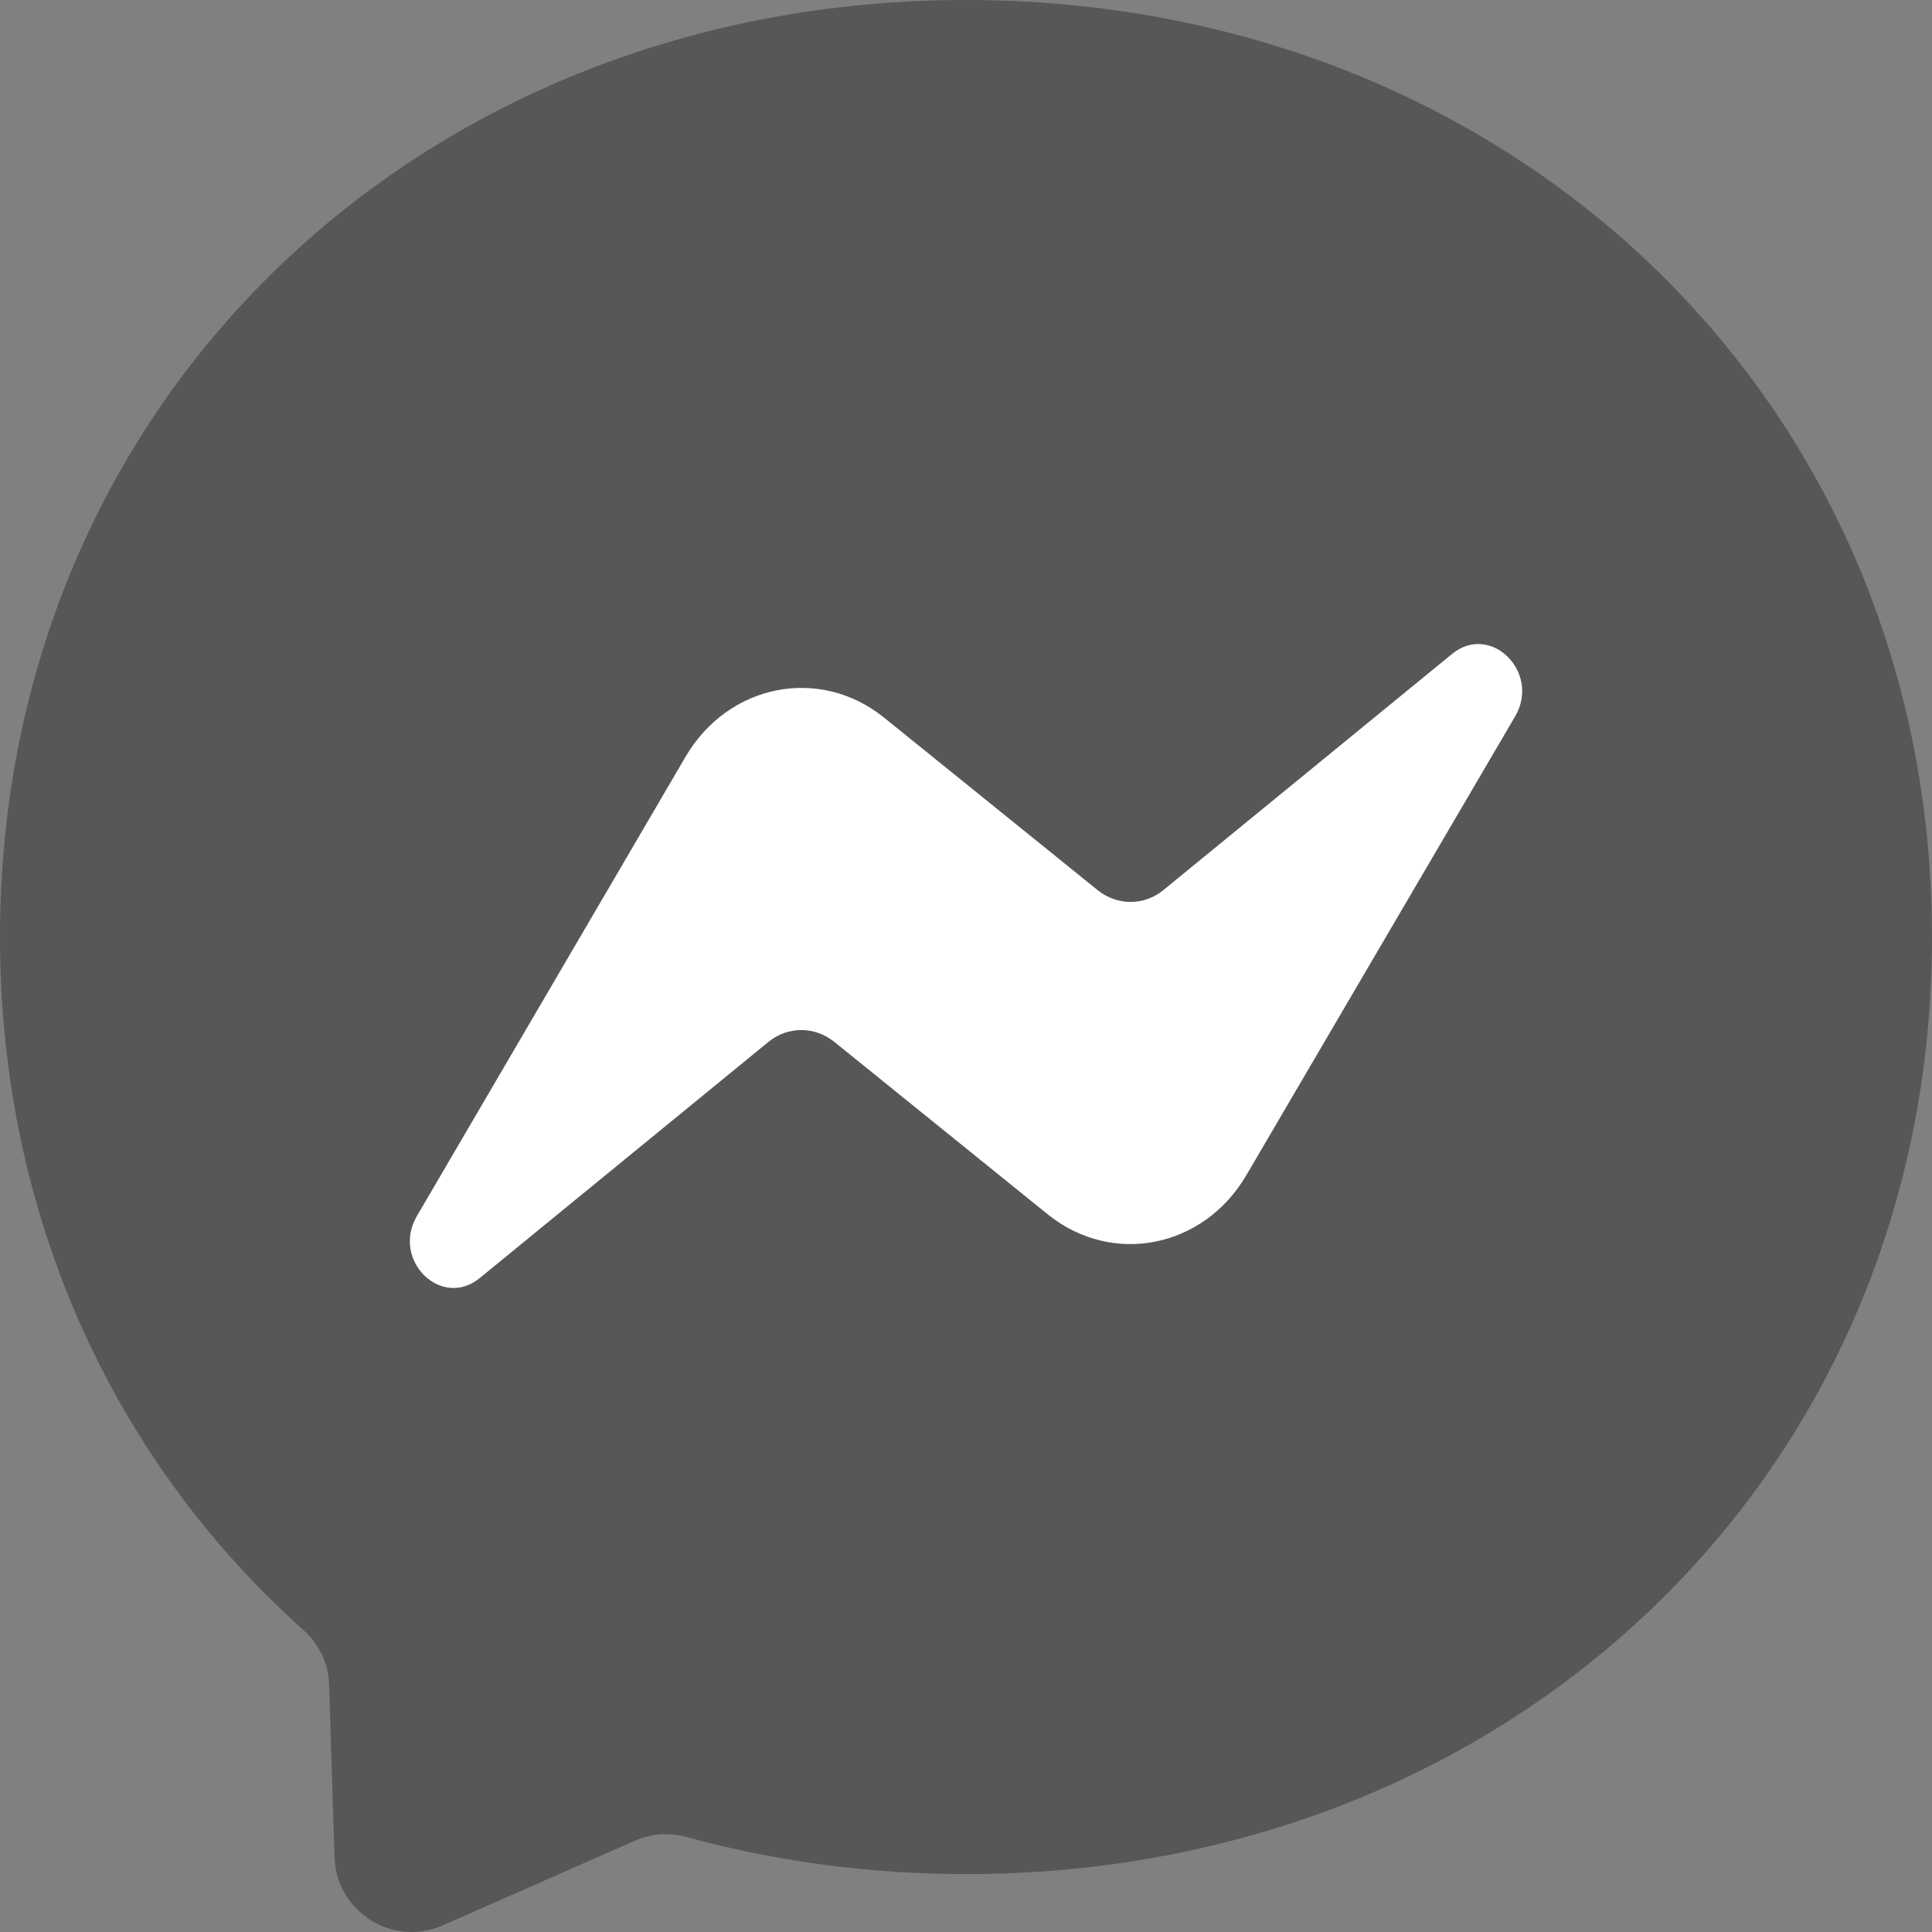
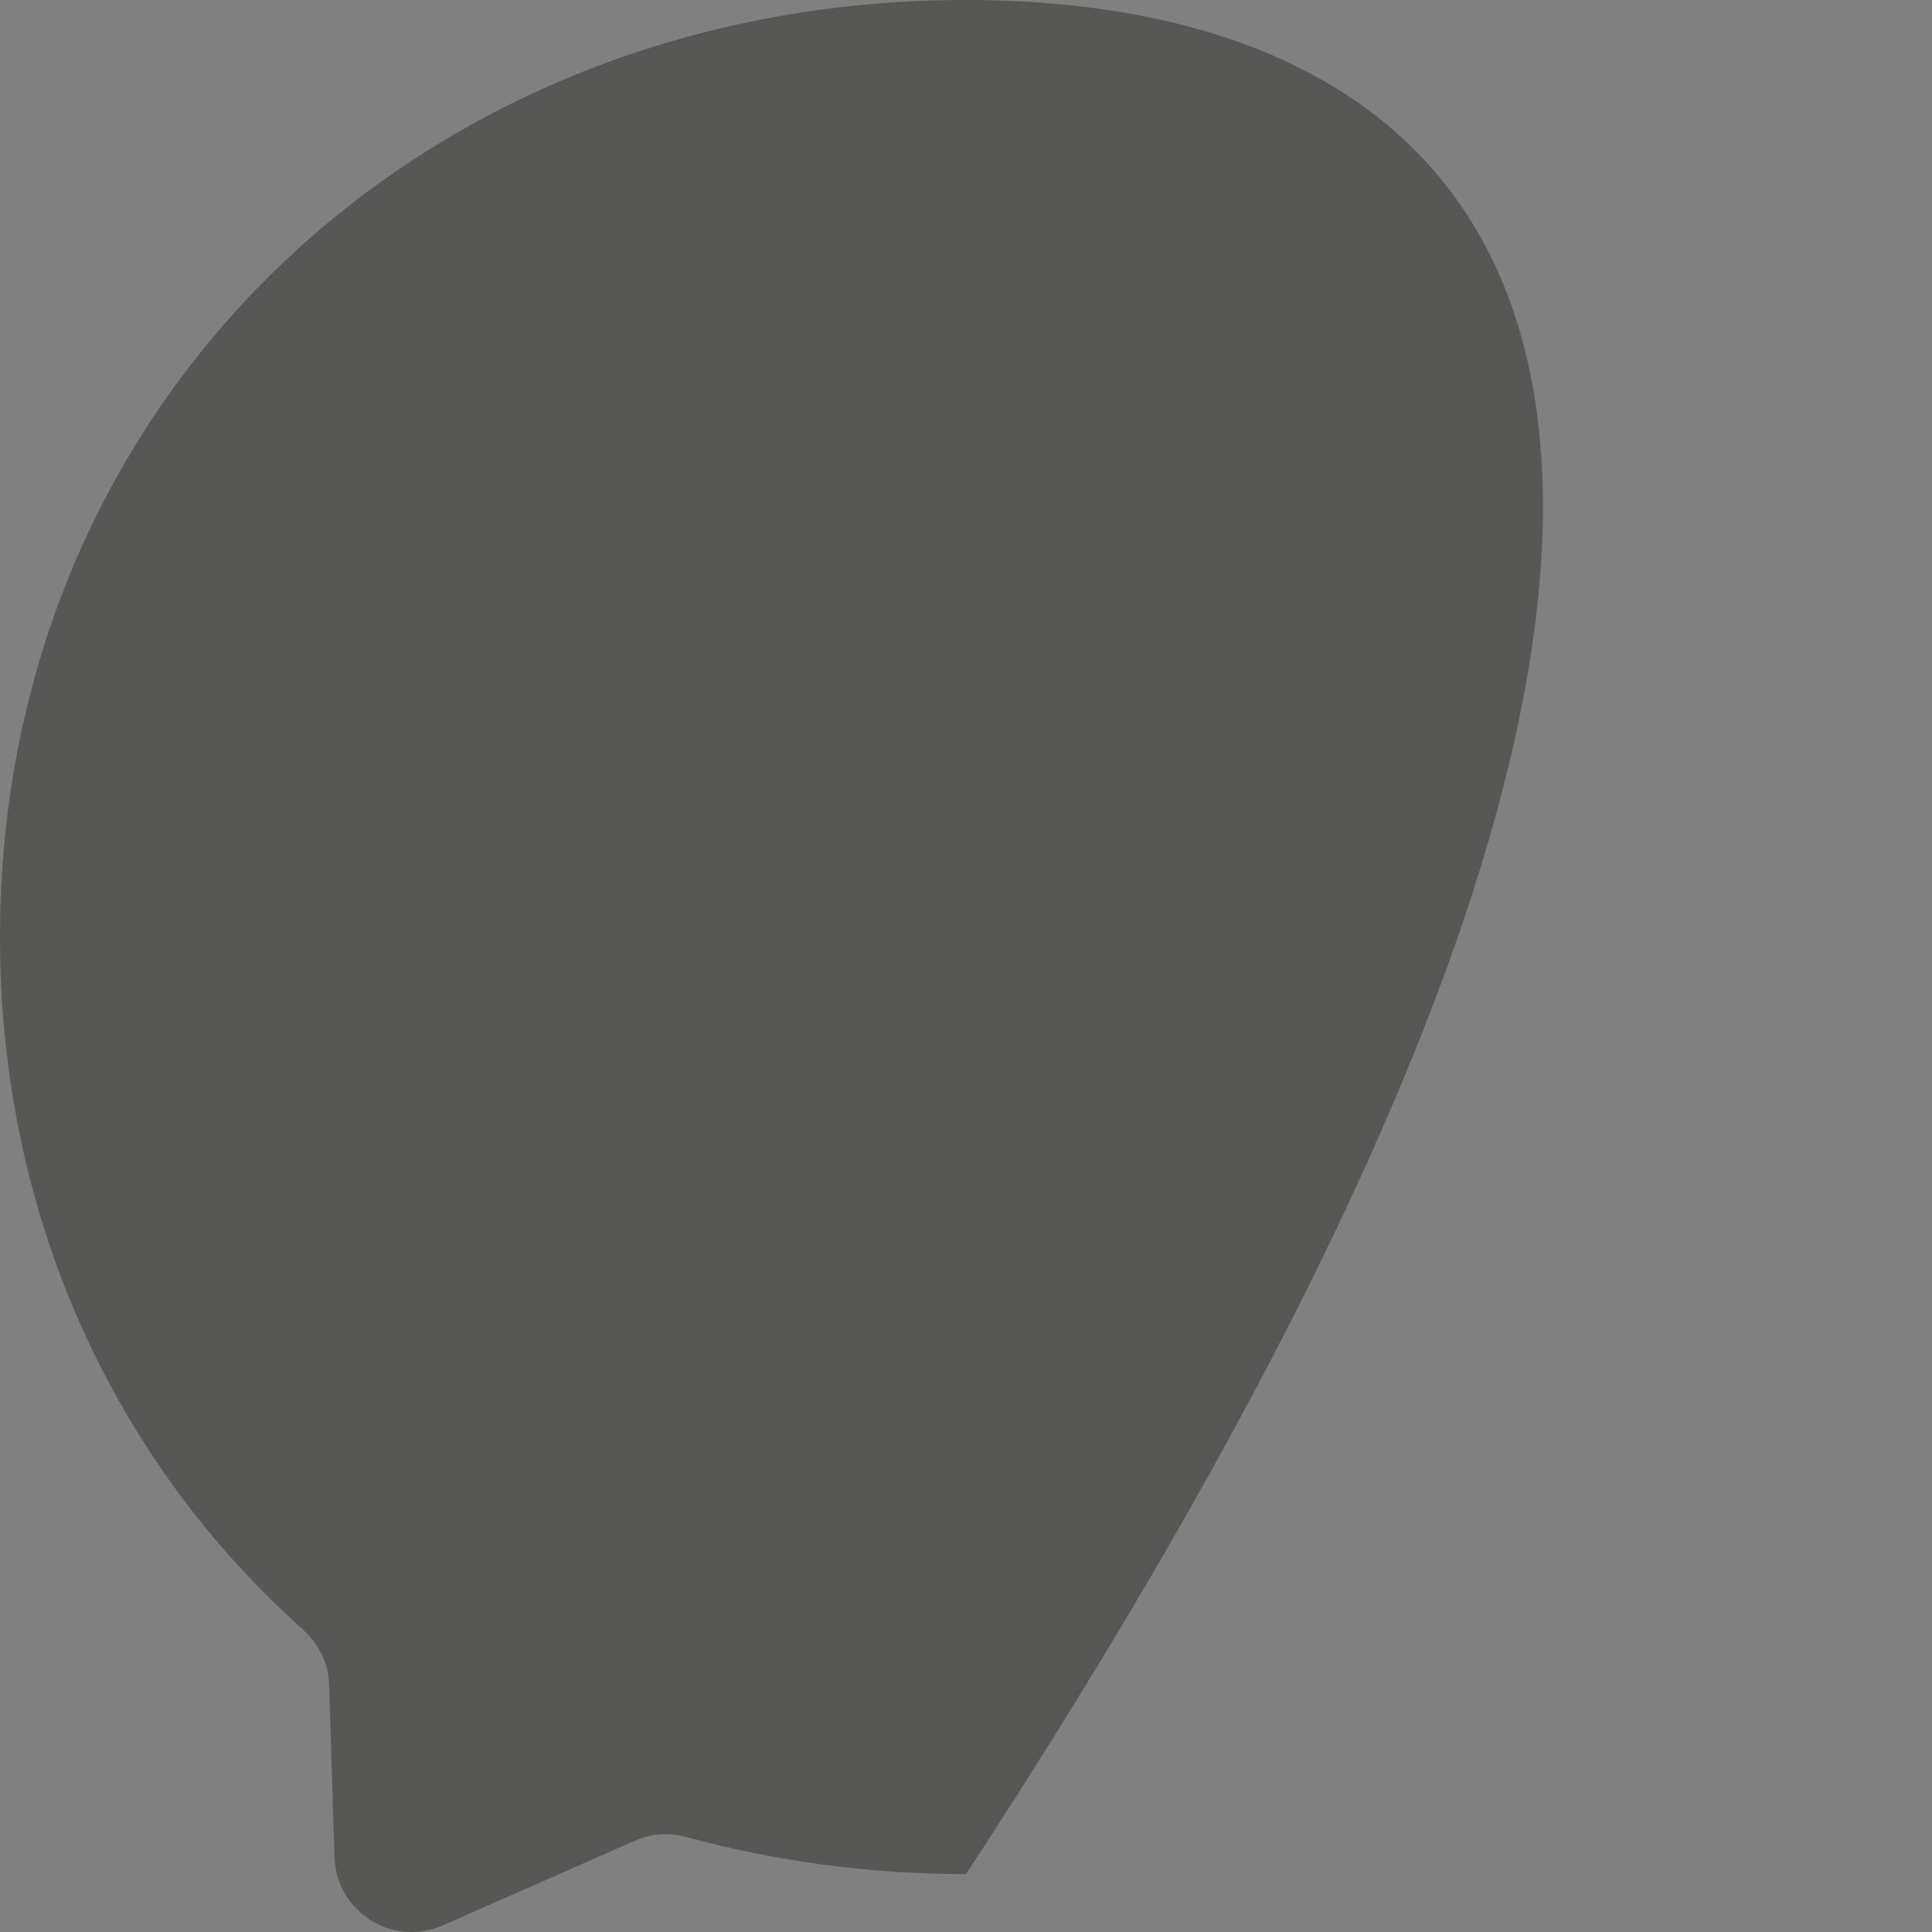
<svg xmlns="http://www.w3.org/2000/svg" width="30" height="30" viewBox="0 0 30 30" fill="none">
  <rect x="0" y="0" width="30" height="30" fill="#808080" stroke="none" />
-   <path fill-rule="evenodd" clip-rule="evenodd" d="M15 0C6.551 0 0 6.191 0 14.549C0 18.921 1.792 22.701 4.71 25.31C4.954 25.528 5.104 25.835 5.111 26.165L5.194 28.835C5.22 29.686 6.098 30.241 6.878 29.896L9.855 28.584C10.106 28.471 10.391 28.453 10.658 28.524C12.026 28.899 13.481 29.101 15 29.101C23.449 29.101 30 22.91 30 14.553C30 6.194 23.449 0 15 0Z" fill="#575756" />
-   <path fill-rule="evenodd" clip-rule="evenodd" d="M6.474 18.882L10.644 11.753C11.308 10.617 12.727 10.338 13.725 11.141L17.044 13.822C17.349 14.067 17.767 14.067 18.069 13.818L22.548 10.154C23.145 9.665 23.926 10.437 23.528 11.122L19.354 18.247C18.69 19.383 17.271 19.662 16.273 18.859L12.955 16.178C12.649 15.933 12.231 15.933 11.929 16.181L7.45 19.845C6.853 20.335 6.073 19.566 6.474 18.882Z" fill="white" />
+   <path fill-rule="evenodd" clip-rule="evenodd" d="M15 0C6.551 0 0 6.191 0 14.549C0 18.921 1.792 22.701 4.71 25.31C4.954 25.528 5.104 25.835 5.111 26.165L5.194 28.835C5.22 29.686 6.098 30.241 6.878 29.896L9.855 28.584C10.106 28.471 10.391 28.453 10.658 28.524C12.026 28.899 13.481 29.101 15 29.101C30 6.194 23.449 0 15 0Z" fill="#575756" />
</svg>